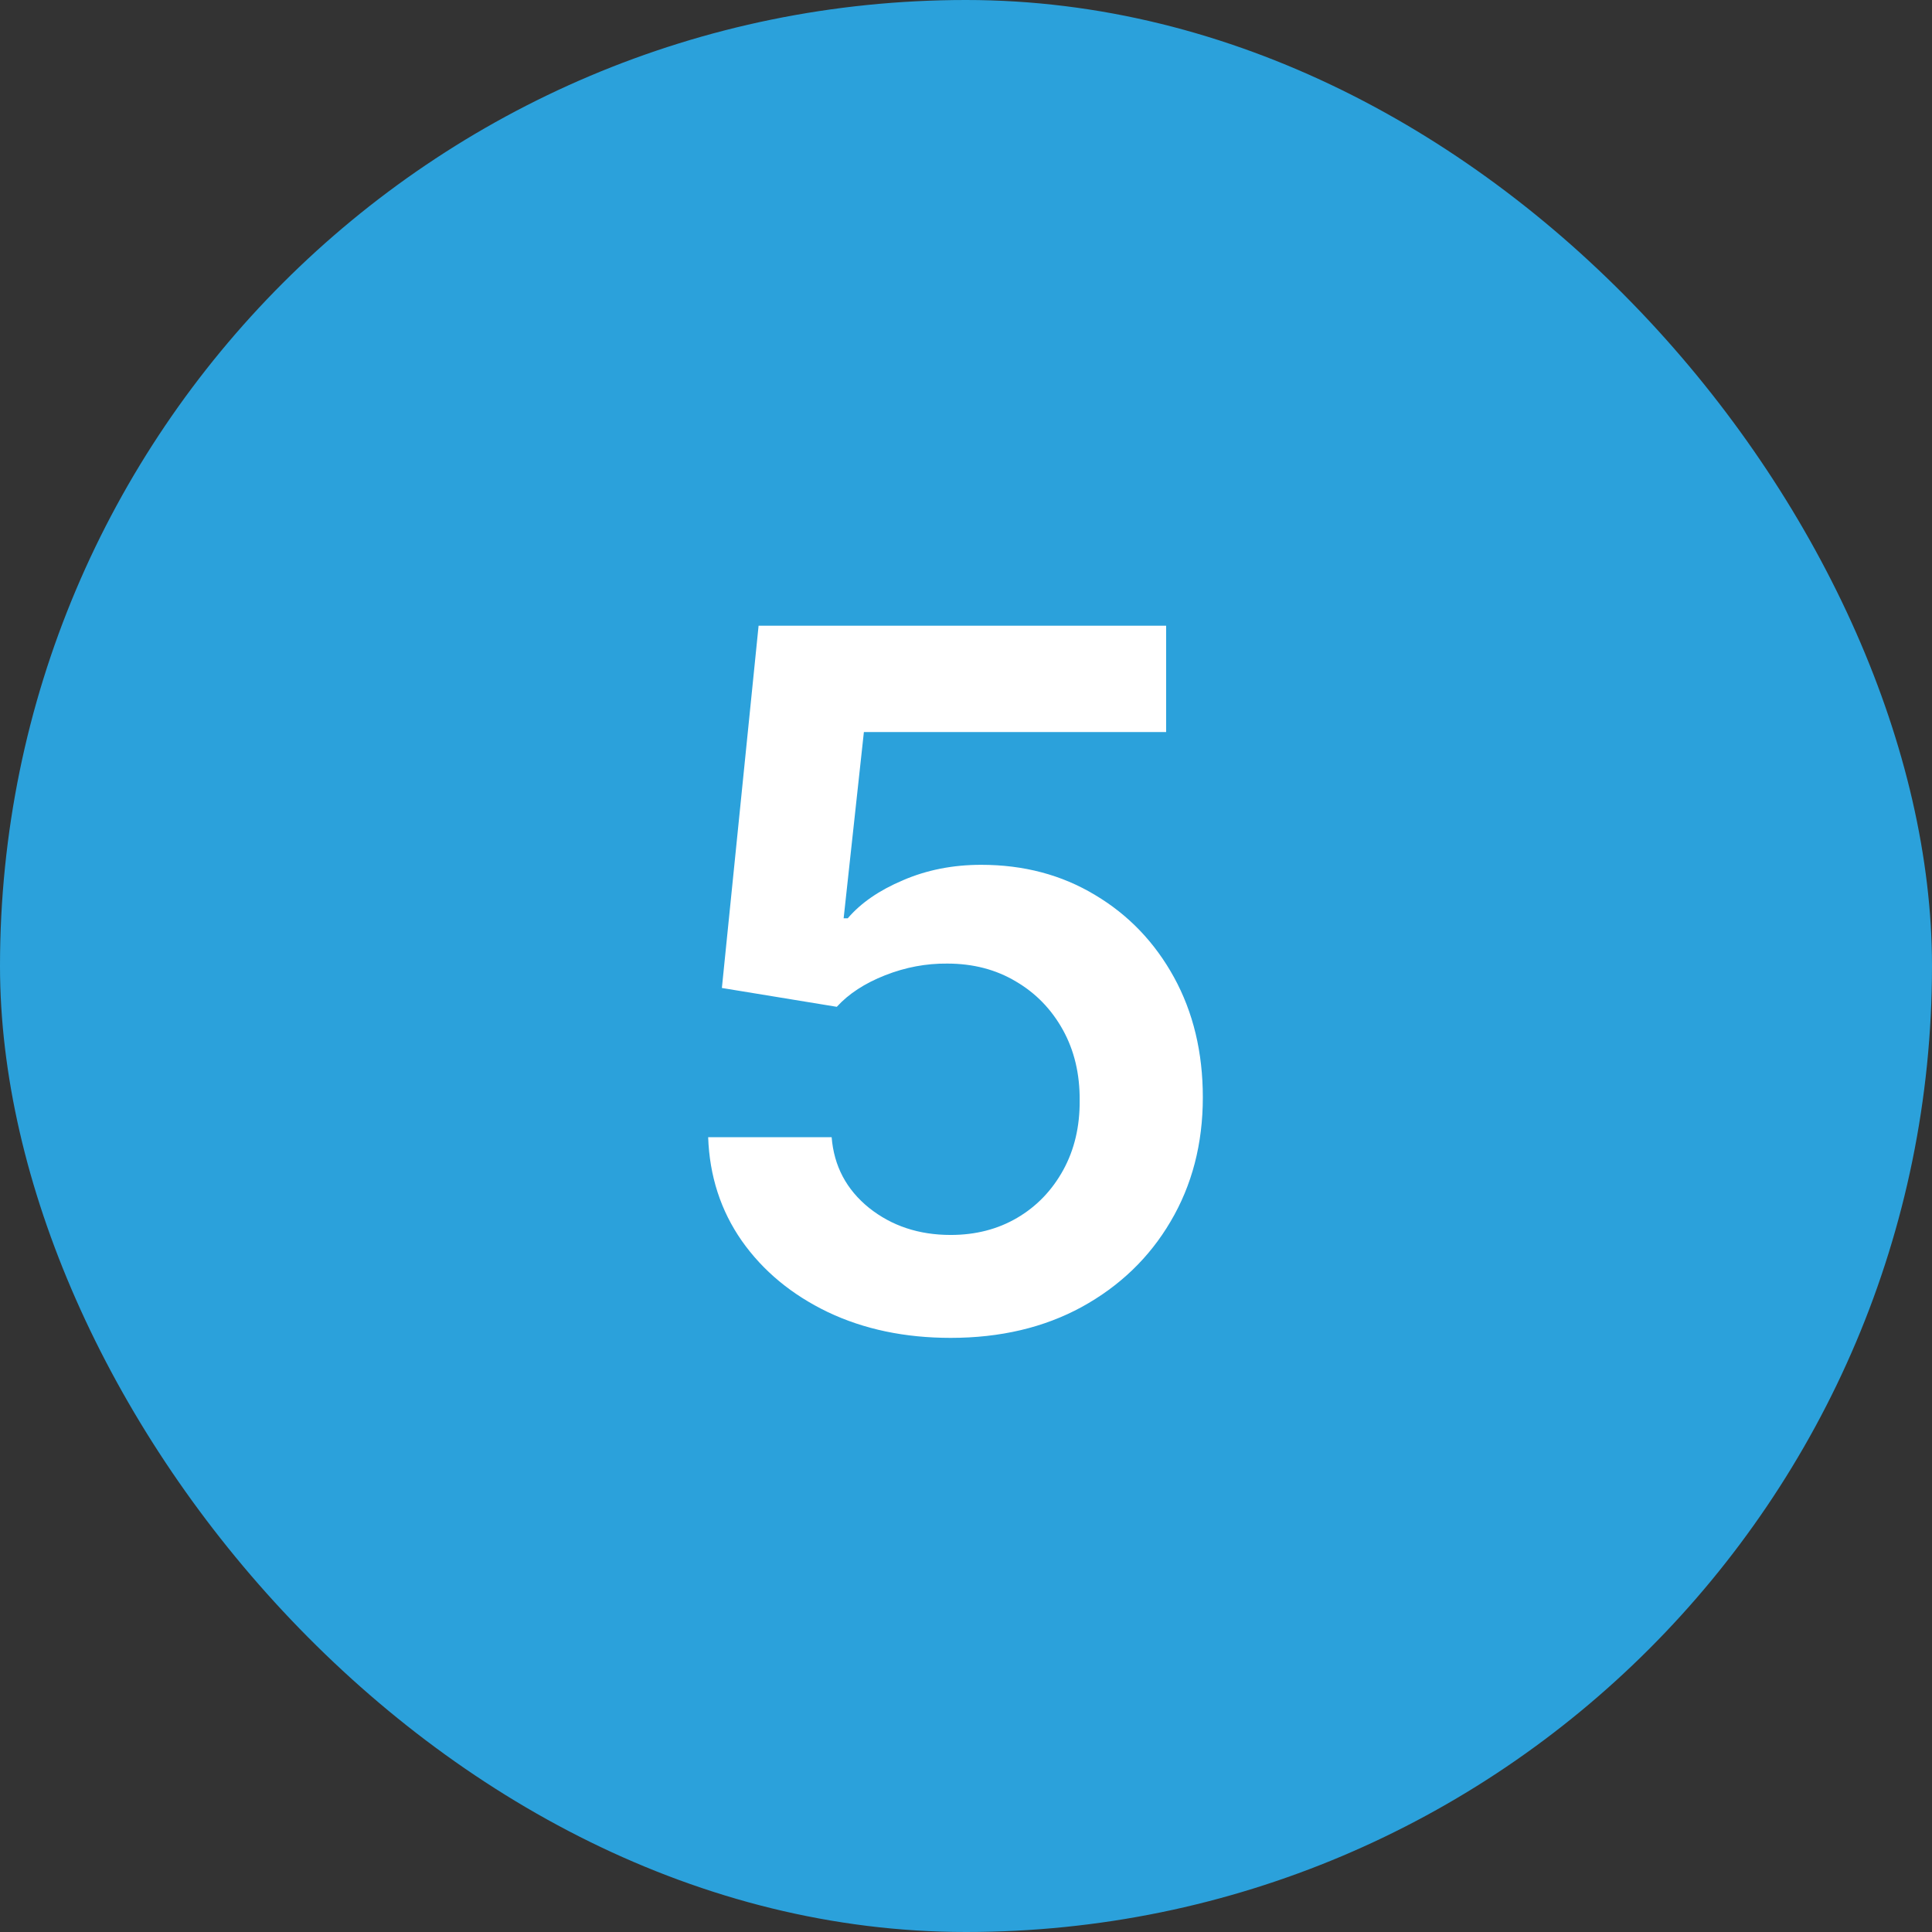
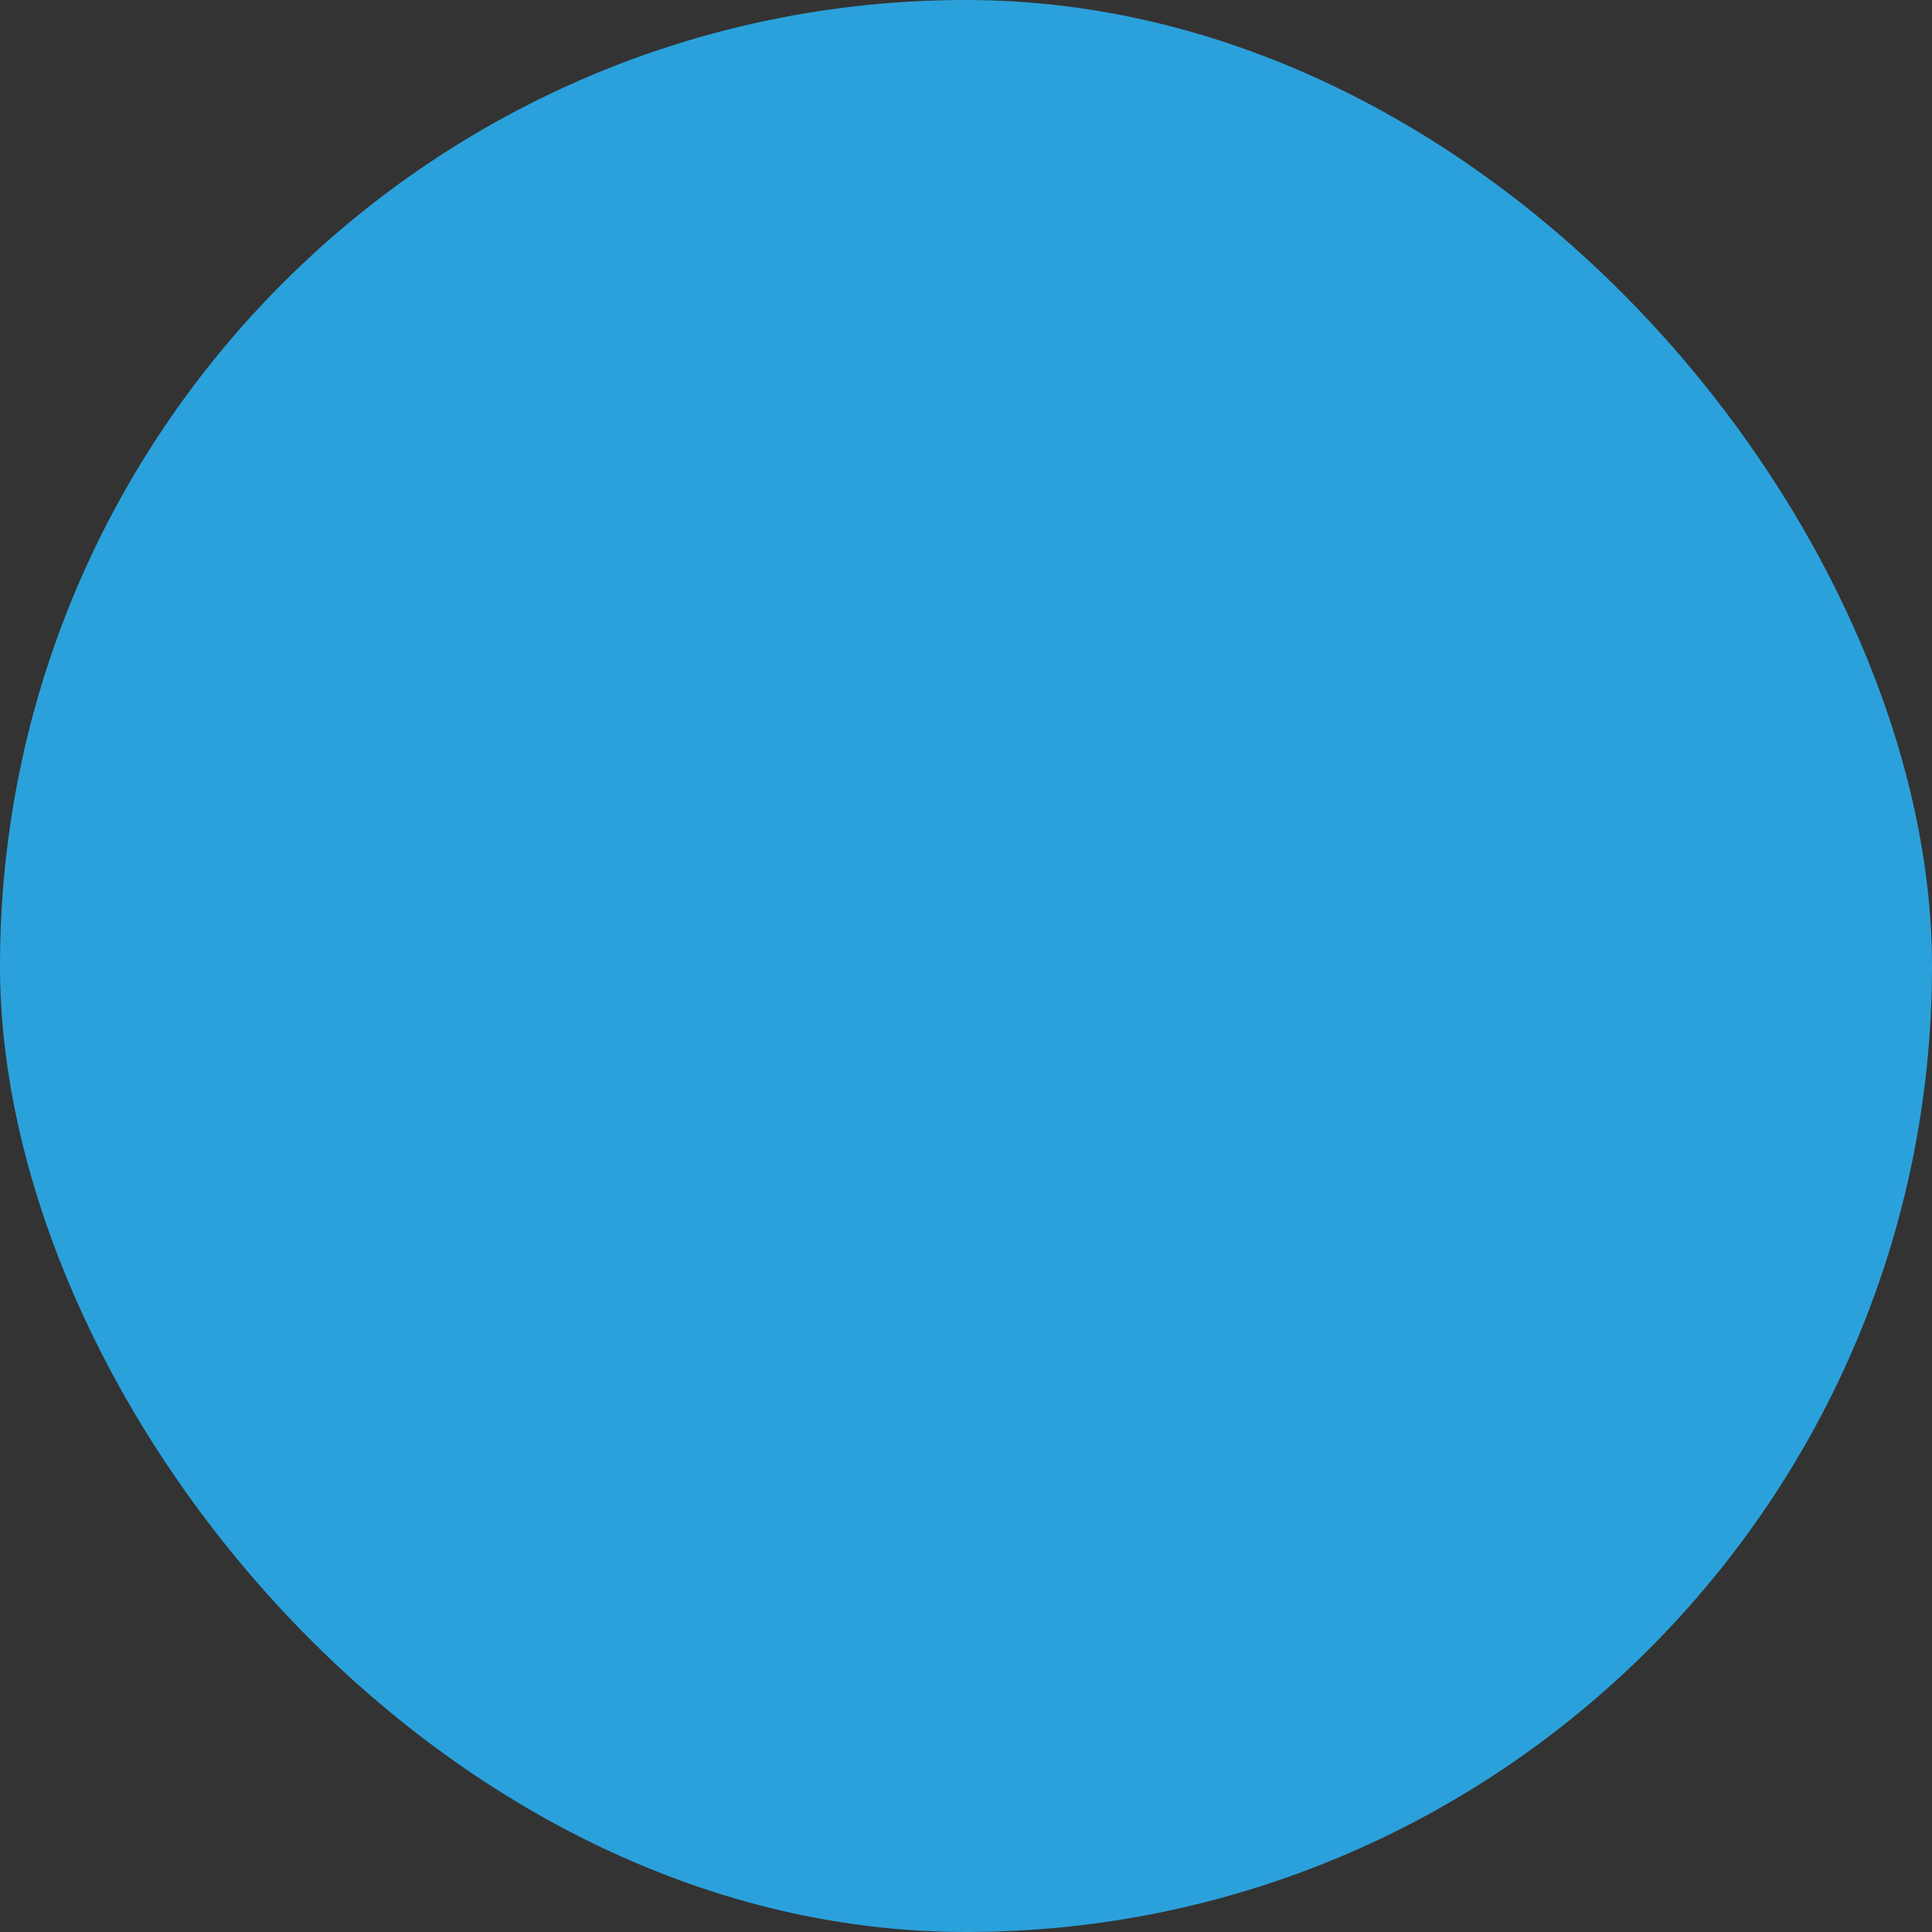
<svg xmlns="http://www.w3.org/2000/svg" width="48" height="48" viewBox="0 0 48 48" fill="none">
  <rect x="0" y="0" width="48" height="48" fill="#333333" stroke="none" />
  <rect width="48" height="48" rx="24" fill="#2BA1DB" />
-   <path d="M23.619 33.239C22.483 33.239 21.466 33.026 20.568 32.599C19.671 32.168 18.957 31.577 18.429 30.827C17.906 30.077 17.628 29.219 17.594 28.253H20.662C20.719 28.969 21.028 29.554 21.591 30.009C22.153 30.457 22.829 30.682 23.619 30.682C24.239 30.682 24.79 30.54 25.273 30.256C25.756 29.972 26.136 29.577 26.415 29.071C26.693 28.565 26.829 27.989 26.824 27.341C26.829 26.682 26.69 26.097 26.406 25.585C26.122 25.074 25.733 24.673 25.239 24.384C24.744 24.088 24.176 23.94 23.534 23.94C23.011 23.935 22.497 24.031 21.991 24.23C21.486 24.429 21.085 24.69 20.79 25.014L17.935 24.546L18.847 15.546H28.972V18.188H21.463L20.96 22.815H21.062C21.386 22.435 21.844 22.119 22.435 21.869C23.026 21.614 23.673 21.486 24.378 21.486C25.435 21.486 26.378 21.736 27.207 22.236C28.037 22.73 28.69 23.412 29.168 24.281C29.645 25.151 29.884 26.145 29.884 27.264C29.884 28.418 29.616 29.446 29.082 30.349C28.554 31.247 27.818 31.954 26.875 32.472C25.938 32.983 24.852 33.239 23.619 33.239Z" fill="white" />
</svg>